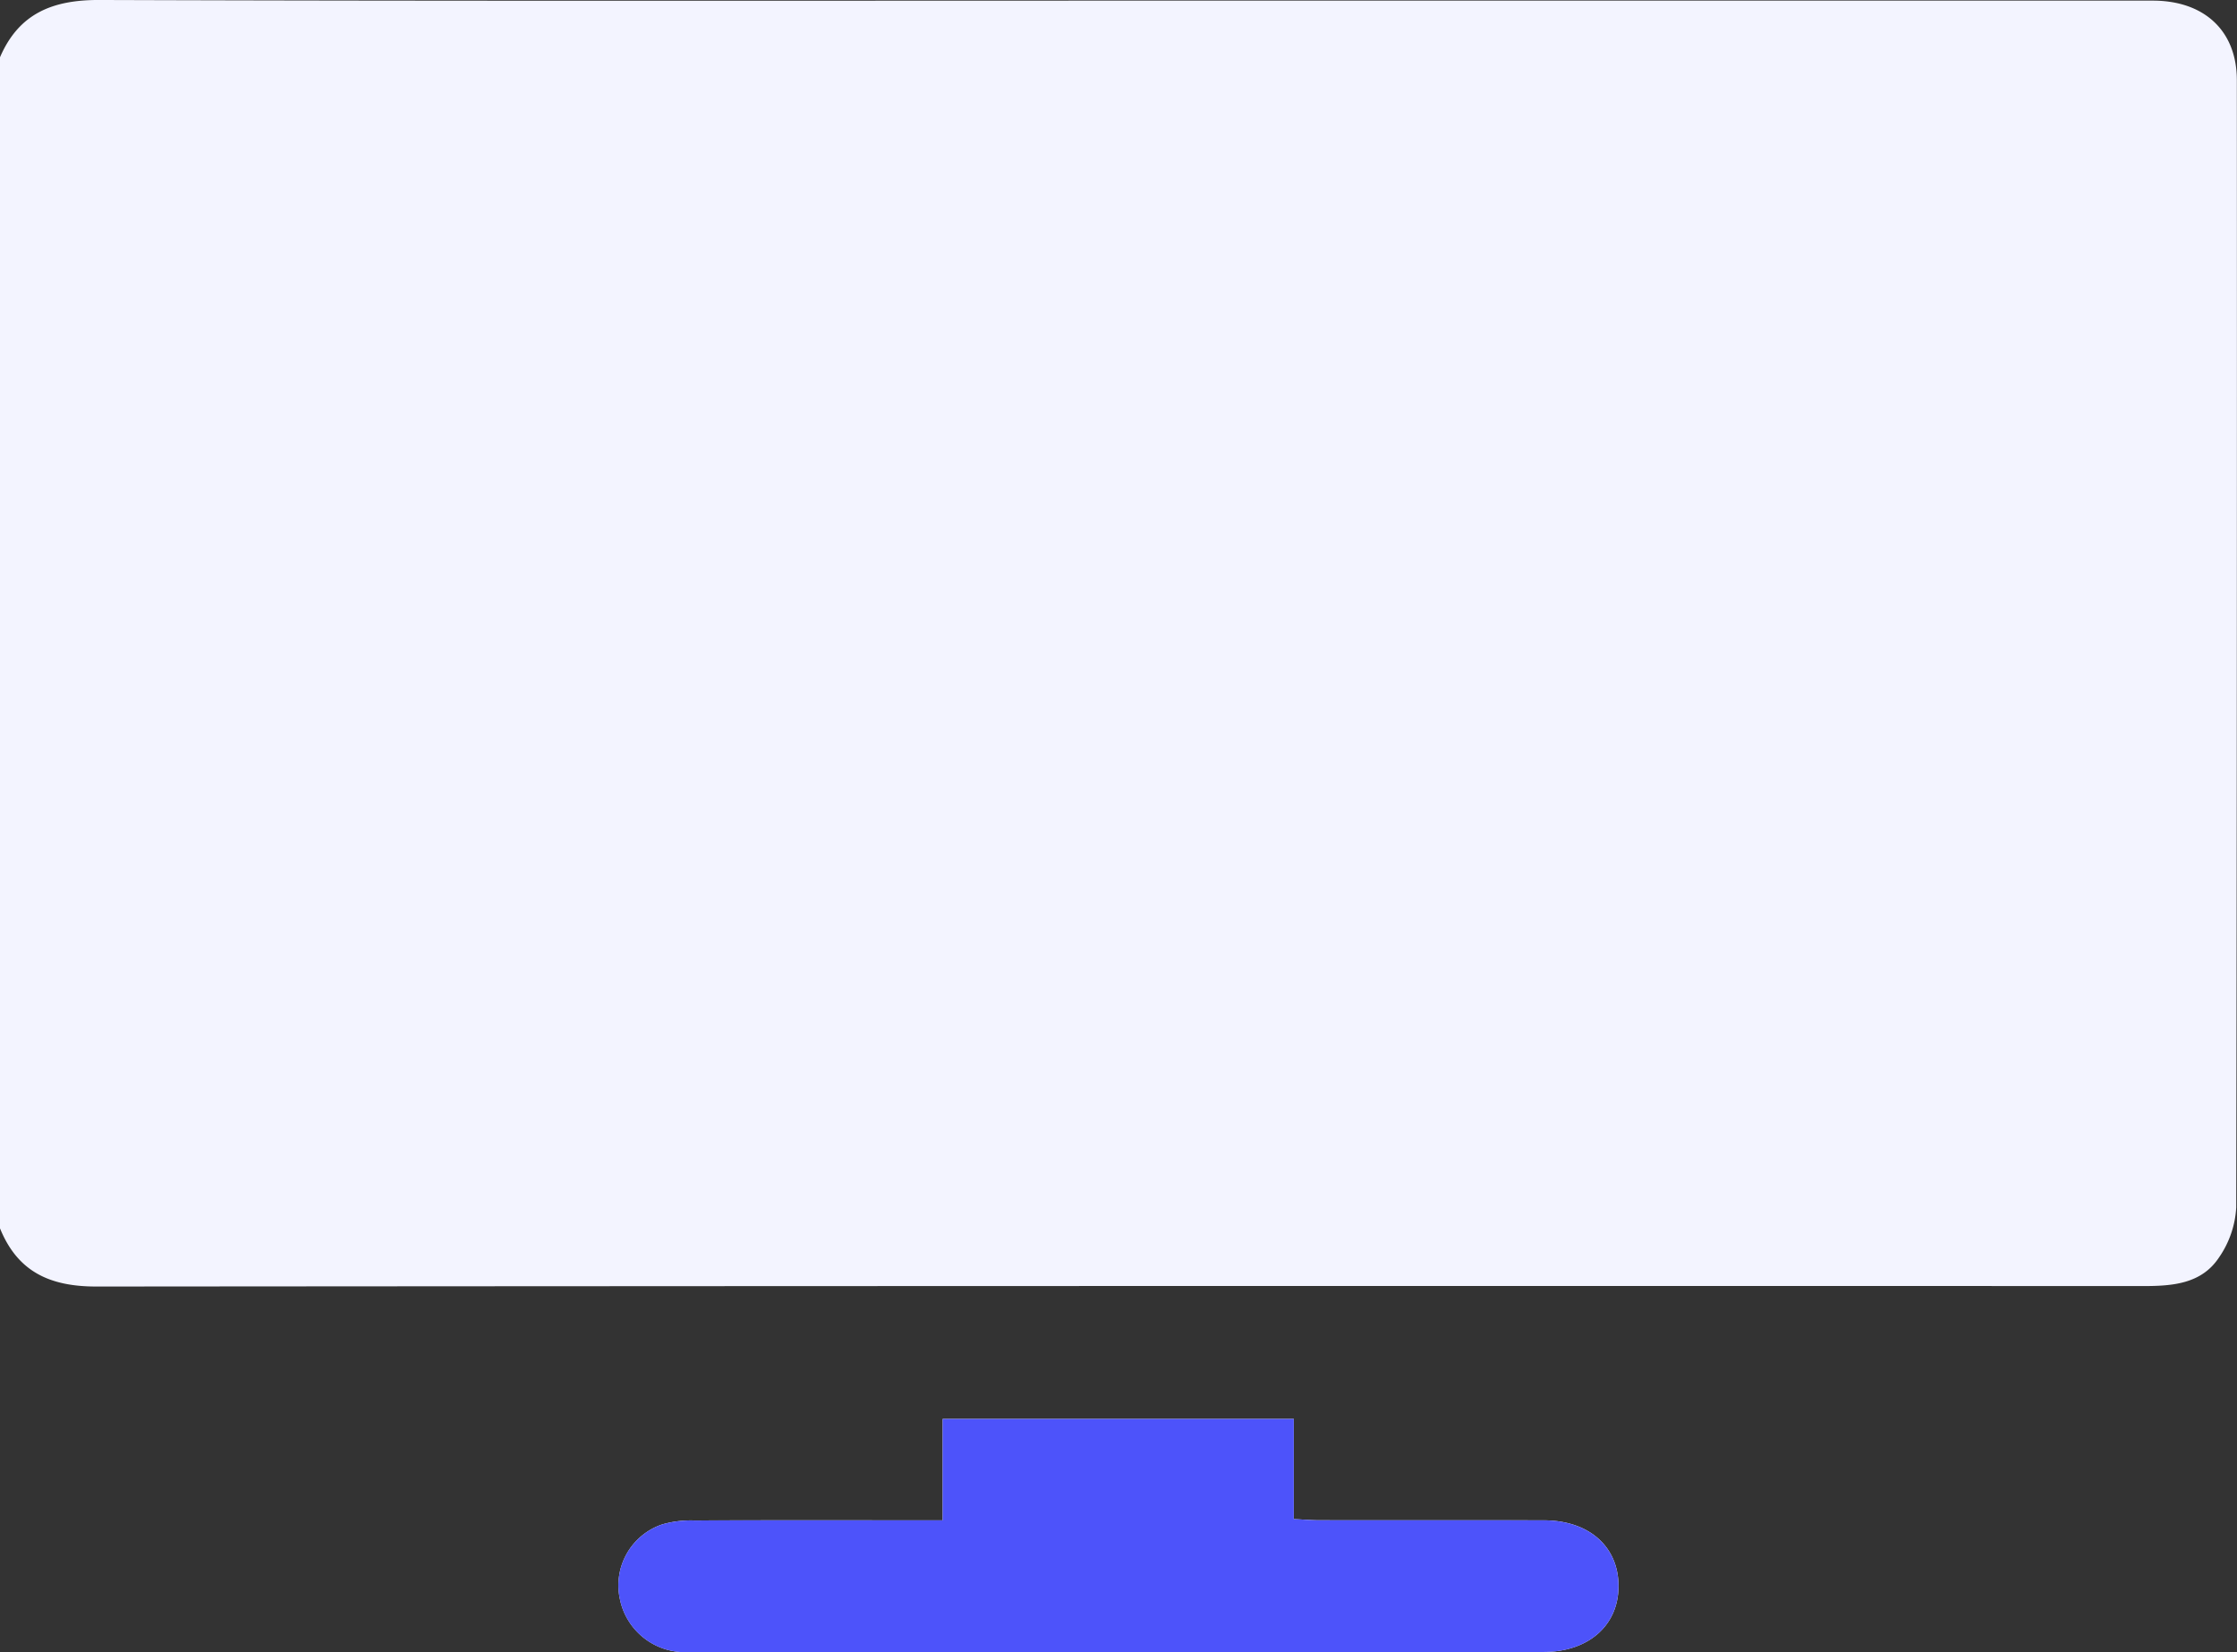
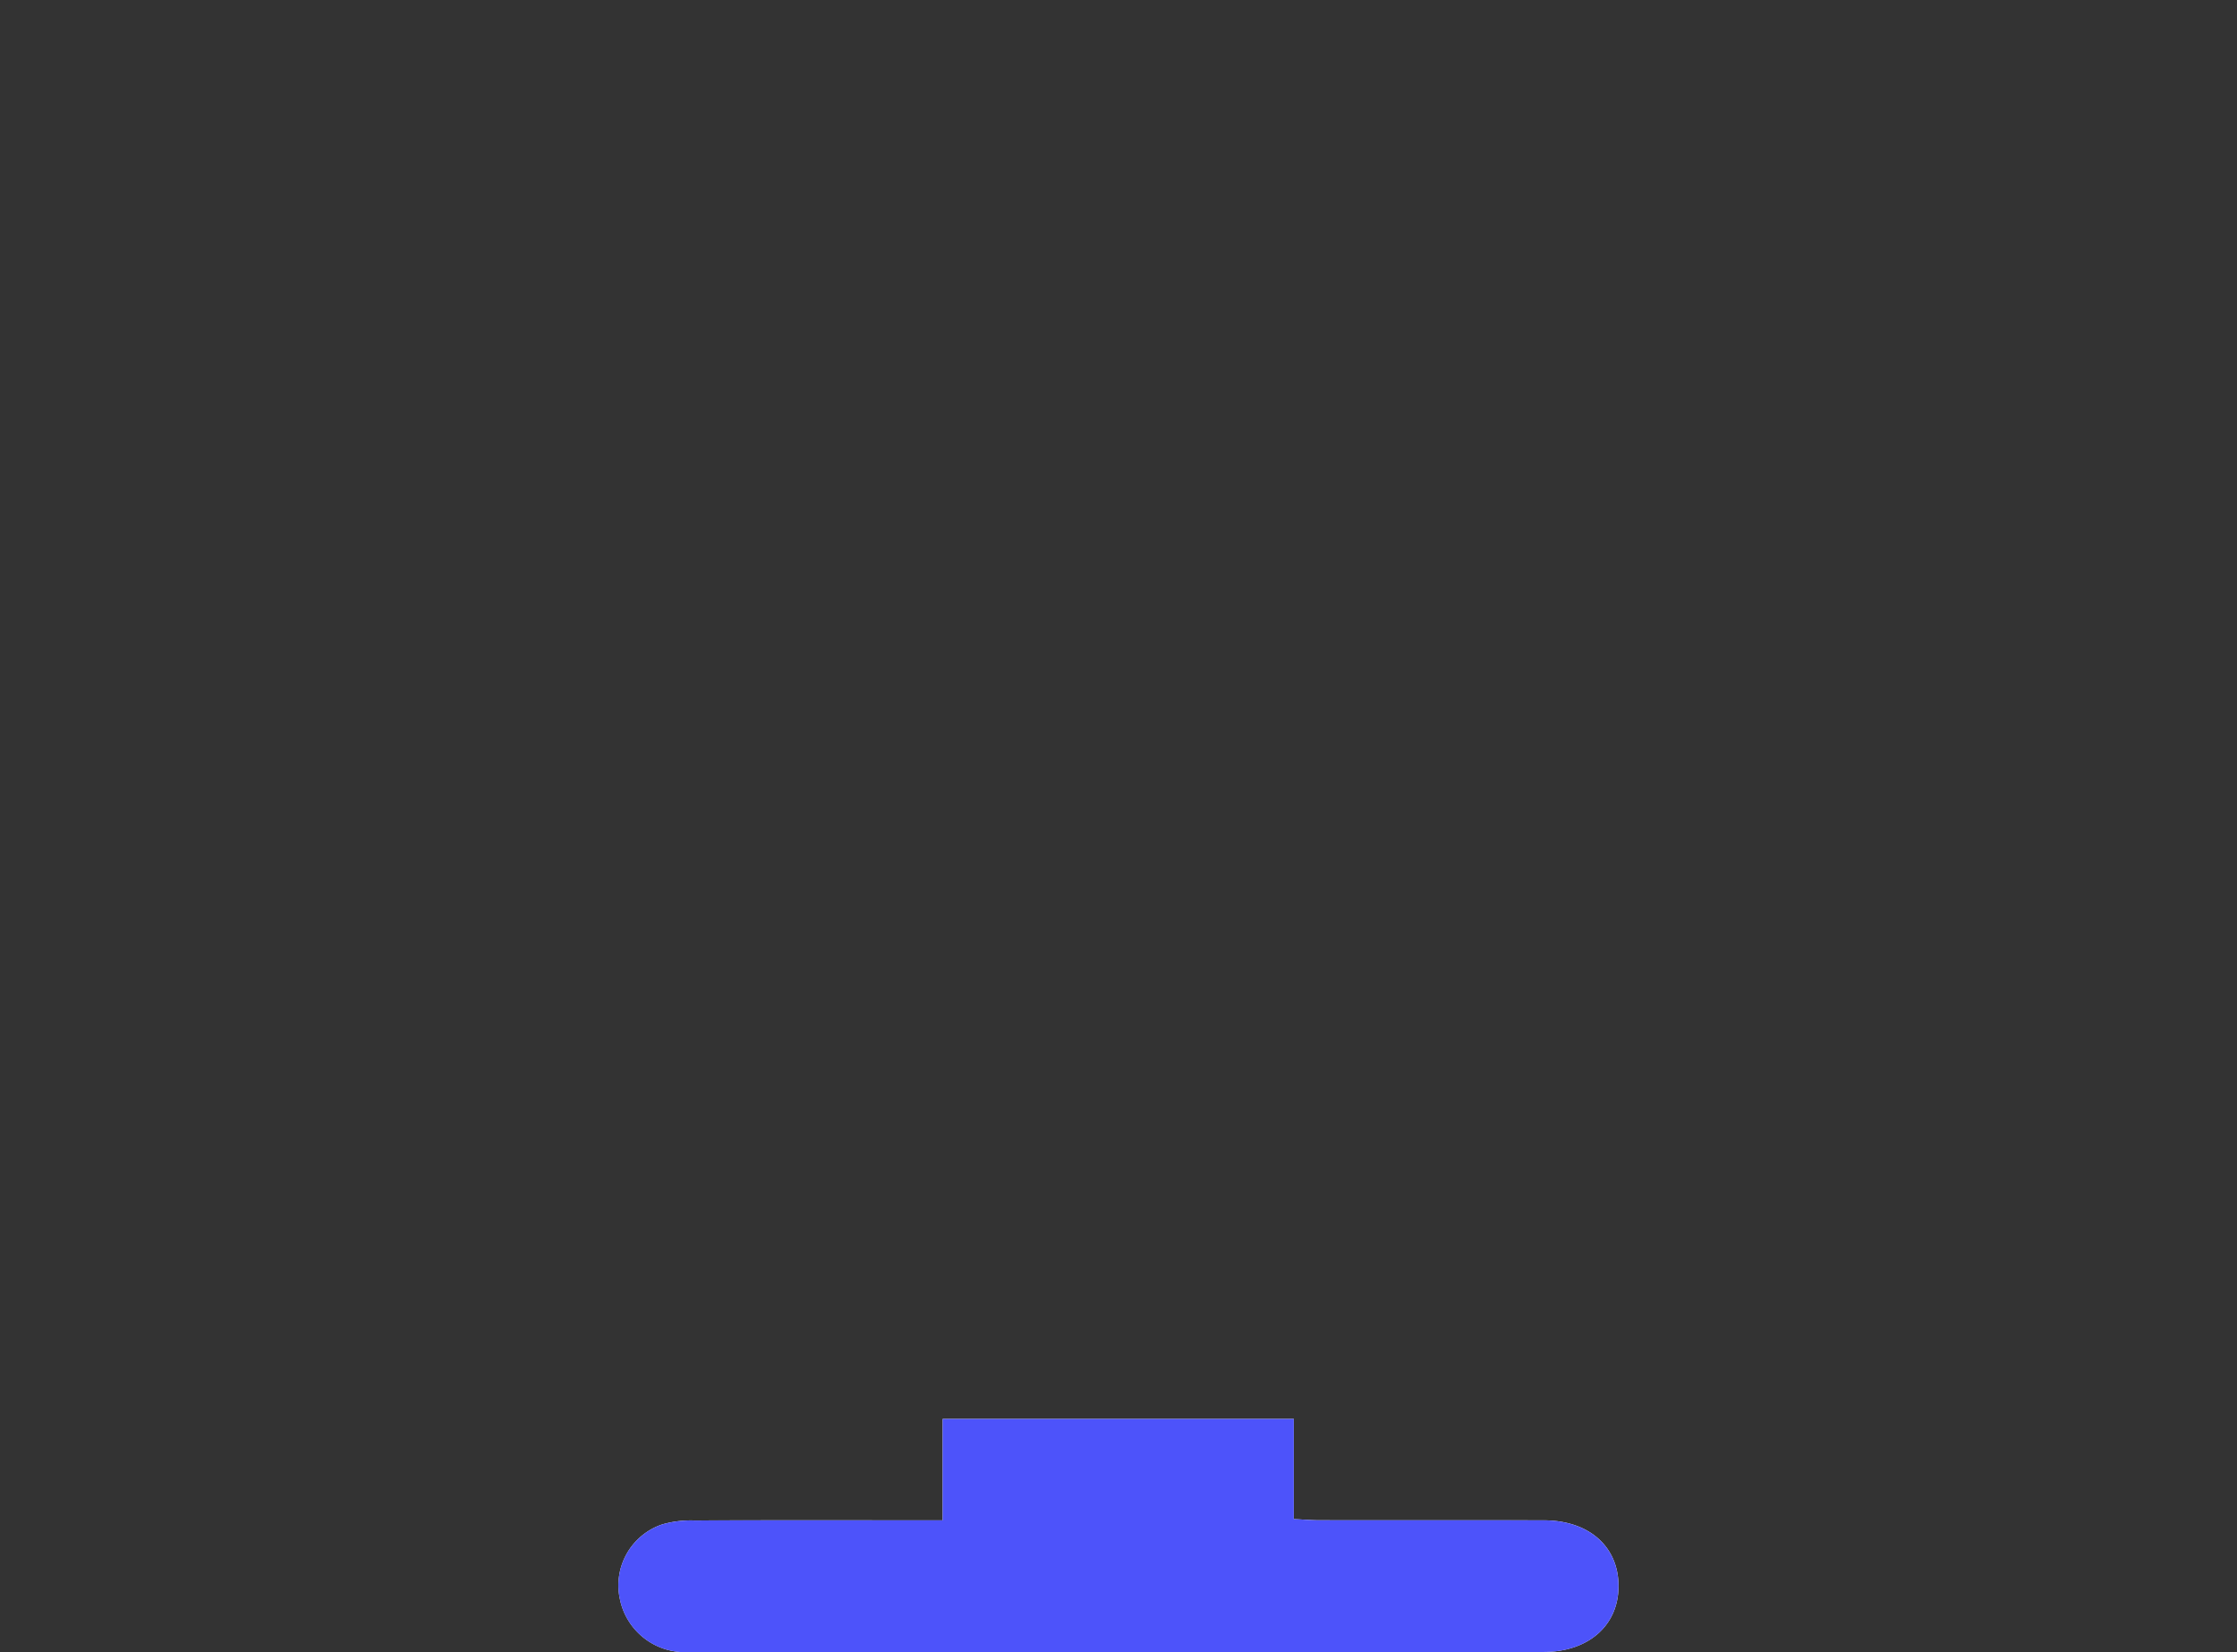
<svg xmlns="http://www.w3.org/2000/svg" width="162.857" height="120.256" viewBox="0 0 162.857 120.256">
  <rect x="0" y="0" width="162.857" height="120.256" fill="#333333" stroke="none" />
  <g id="Groupe_225" data-name="Groupe 225" transform="translate(0 -0.001)">
    <g id="Groupe_226" data-name="Groupe 226">
-       <path id="Tracé_496" data-name="Tracé 496" d="M0,89.415V4.17C1.372.978,3.832-.011,7.226,0c25.6.085,51.209.046,76.812.046q36.339,0,72.678,0c3.763,0,6.128,2.2,6.13,5.79q.022,41.03-.045,82.06a7.087,7.087,0,0,1-1.257,3.644c-1.277,1.922-3.379,2.078-5.53,2.077Q81.507,93.592,7,93.651c-3.376,0-5.72-1.08-7-4.236" transform="translate(0 0)" fill="#f3f4ff" />
-       <path id="Tracé_497" data-name="Tracé 497" d="M129.578,250.455h-2.02c-5.35,0-10.7-.011-16.052.012a7.529,7.529,0,0,0-2.341.284,4.68,4.68,0,0,0-3.088,5.423,4.827,4.827,0,0,0,5.1,3.863q31.071.013,62.142,0c3.307,0,5.5-1.967,5.463-4.864-.034-2.835-2.171-4.71-5.423-4.717-5.457-.012-10.913,0-16.37-.007-.558,0-1.116-.05-1.848-.084v-7.29H129.578Z" transform="translate(-60.951 -139.786)" fill="#fff" />
+       <path id="Tracé_497" data-name="Tracé 497" d="M129.578,250.455h-2.02c-5.35,0-10.7-.011-16.052.012a7.529,7.529,0,0,0-2.341.284,4.68,4.68,0,0,0-3.088,5.423,4.827,4.827,0,0,0,5.1,3.863q31.071.013,62.142,0c3.307,0,5.5-1.967,5.463-4.864-.034-2.835-2.171-4.71-5.423-4.717-5.457-.012-10.913,0-16.37-.007-.558,0-1.116-.05-1.848-.084v-7.29H129.578" transform="translate(-60.951 -139.786)" fill="#fff" />
      <path id="Tracé_498" data-name="Tracé 498" d="M129.578,250.455v-7.378h25.561v7.29c.732.034,1.29.083,1.848.084,5.457.006,10.913-.005,16.37.007,3.252.008,5.389,1.882,5.423,4.717.035,2.9-2.156,4.863-5.463,4.864q-31.071.007-62.142,0a4.827,4.827,0,0,1-5.1-3.863,4.68,4.68,0,0,1,3.088-5.423,7.529,7.529,0,0,1,2.341-.284c5.351-.023,10.7-.012,16.052-.012h2.02" transform="translate(-60.951 -139.786)" fill="#4d53fa" />
    </g>
  </g>
</svg>